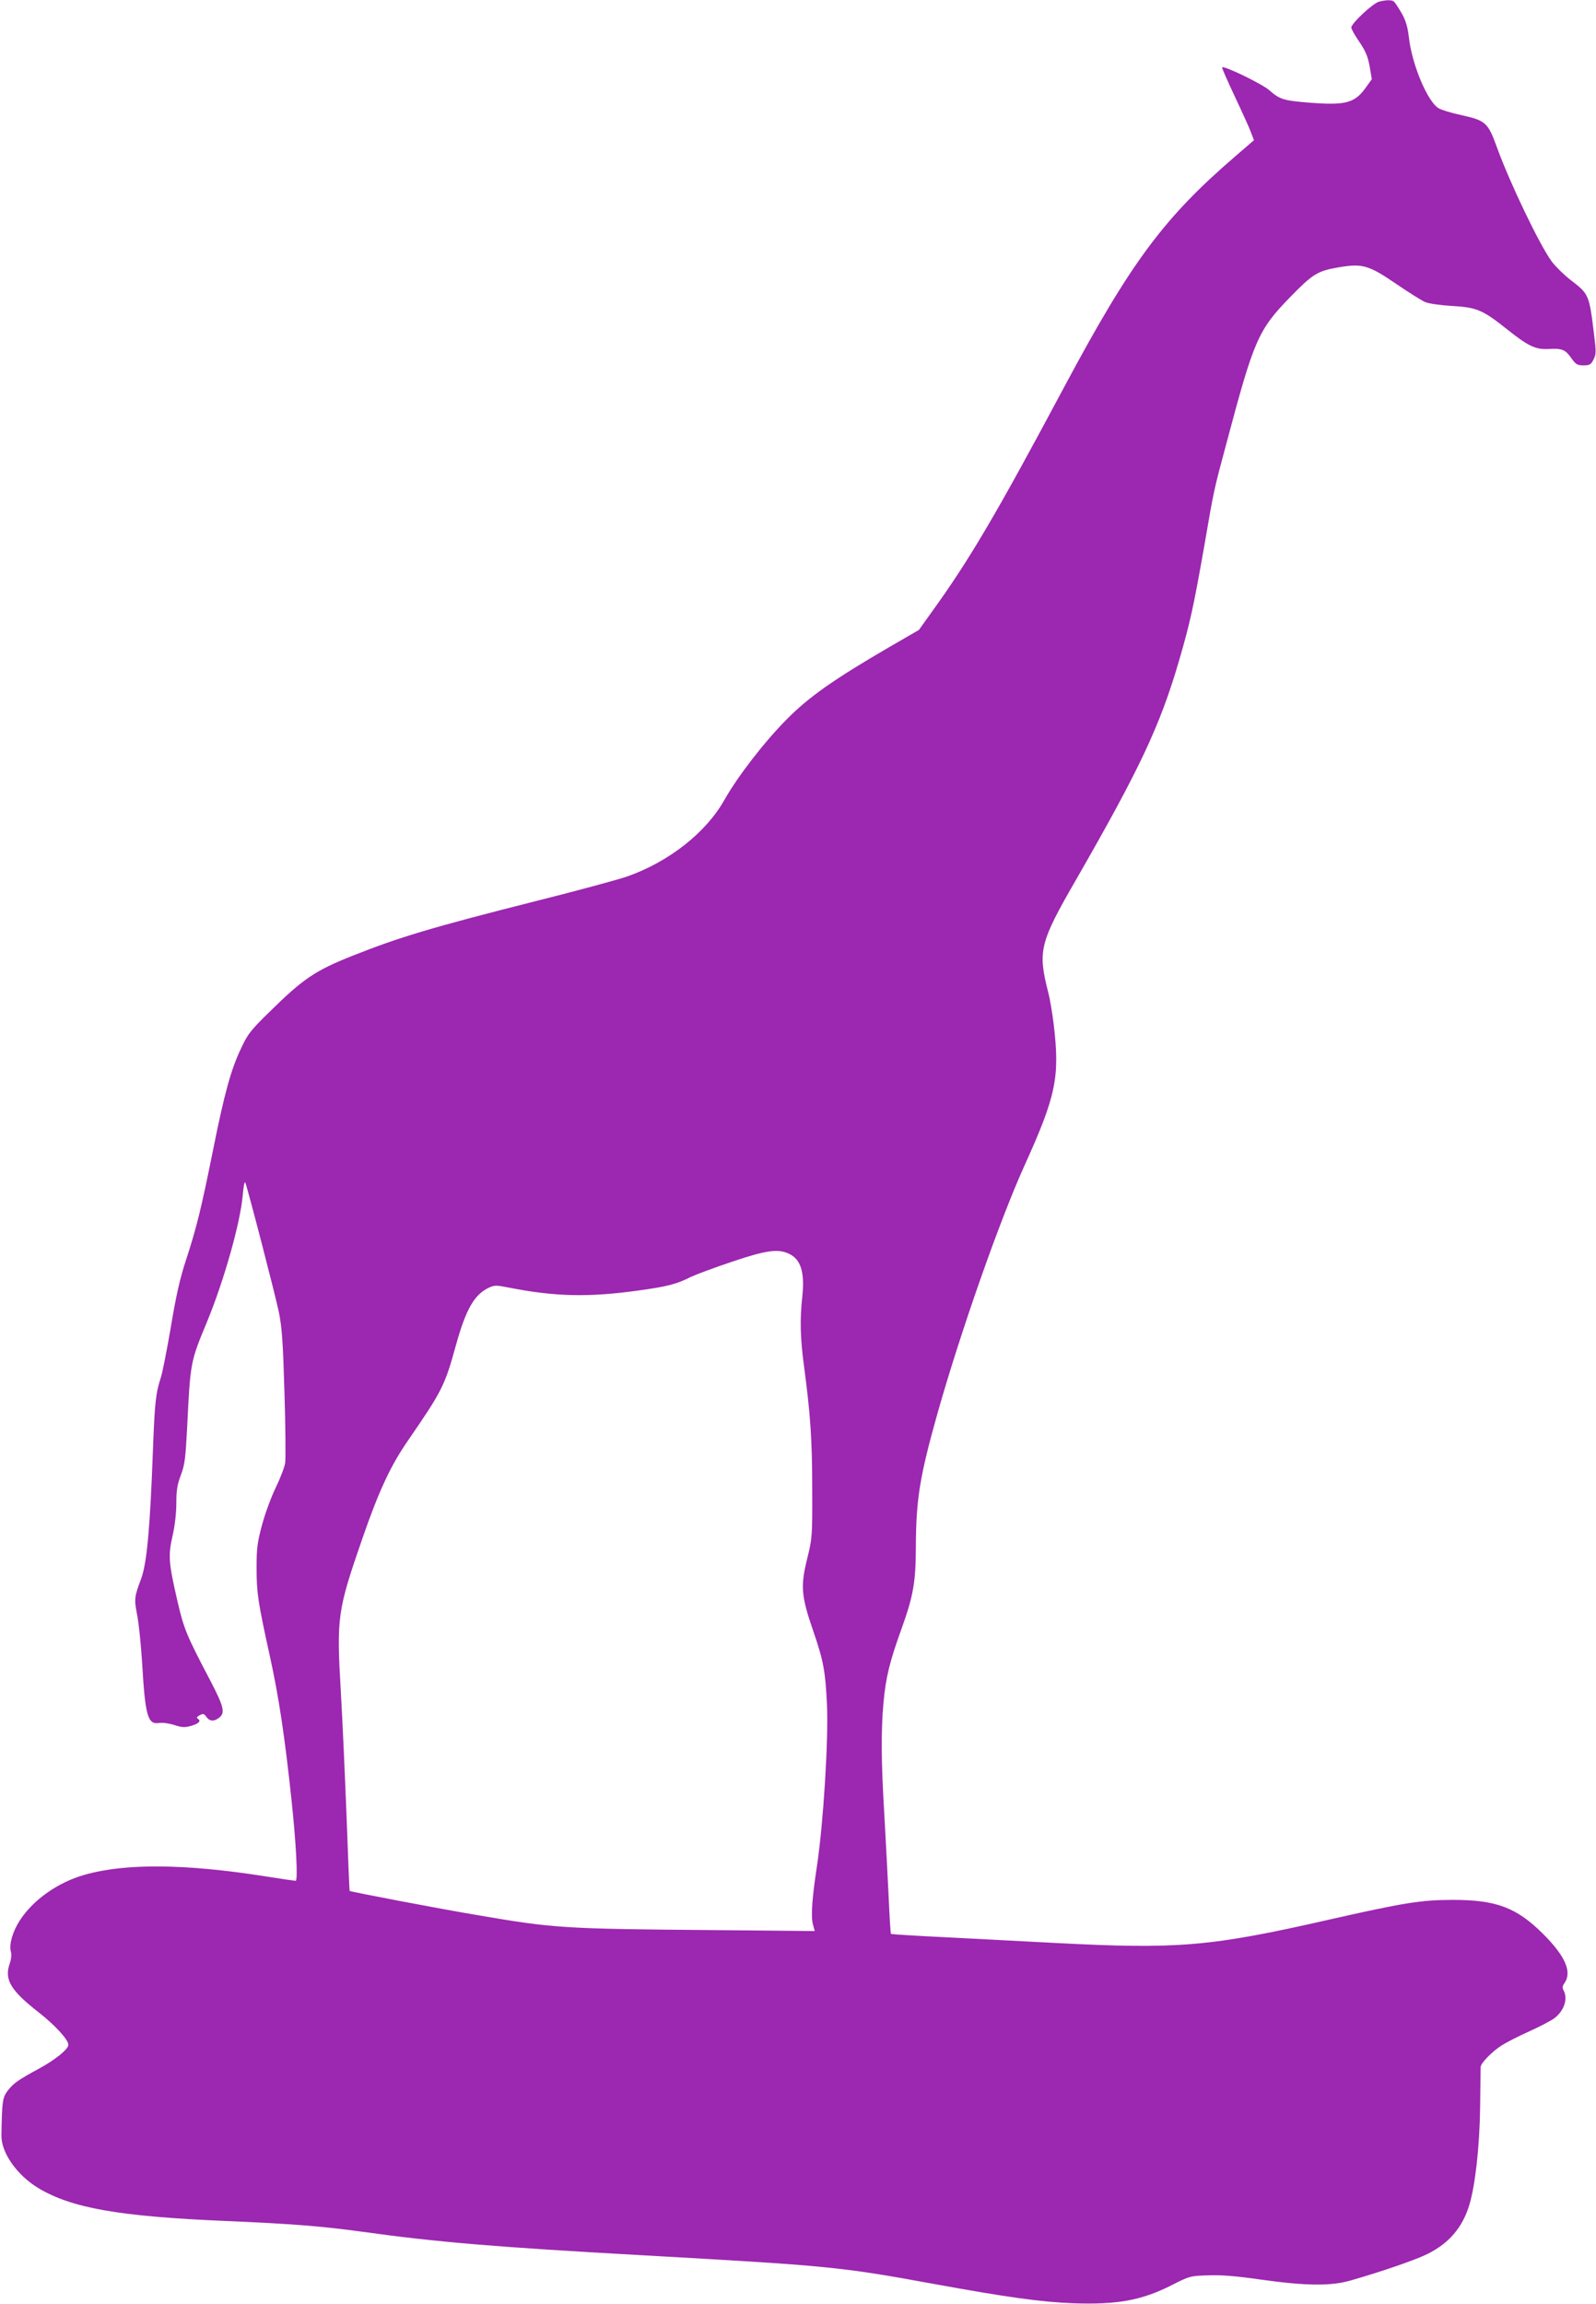
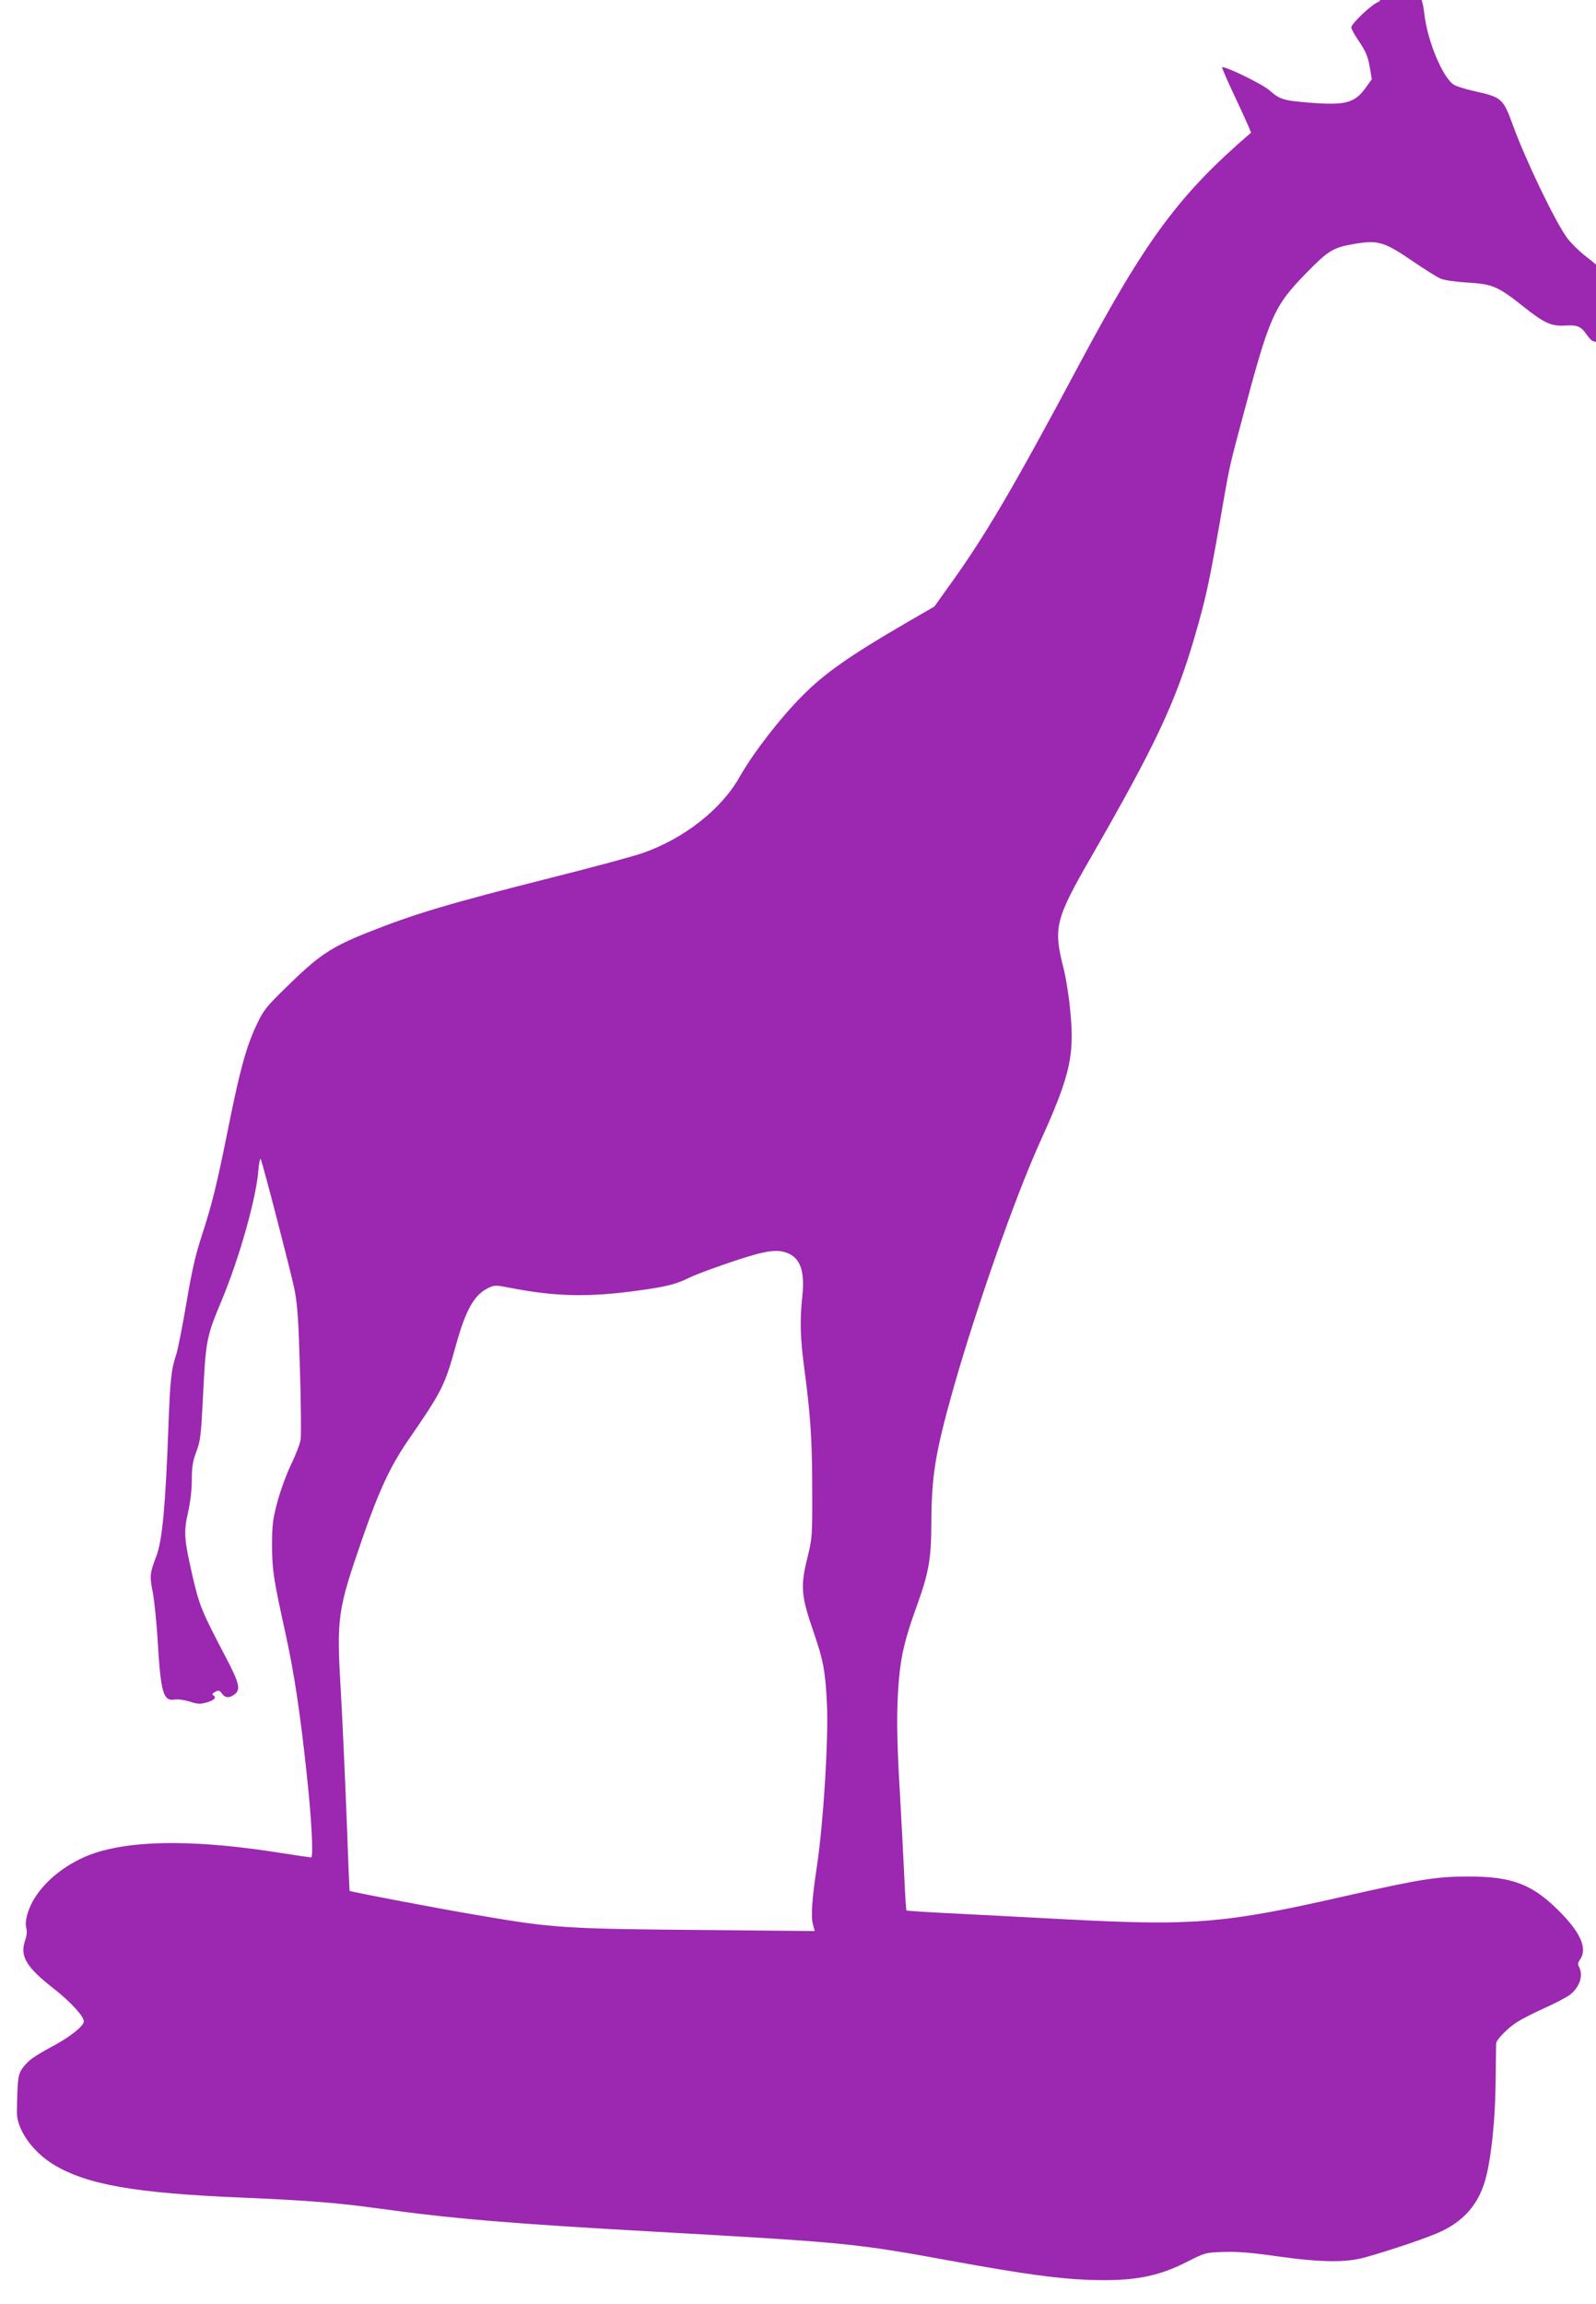
<svg xmlns="http://www.w3.org/2000/svg" version="1.0" width="887pt" height="1280pt" viewBox="0 0 887 1280" preserveAspectRatio="xMidYMid meet">
  <g transform="translate(0,1280) scale(0.1,-0.1)" fill="#9c27b0" stroke="none">
-     <path d="M7665 12791 c-34 -8 -155 -121 -155 -144 0 -8 20 -44 45 -80 35 -52 47 -81 57 -136 l12 -71 -30 -42 c-63 -90 -112 -104 -310 -89 -151 12 -171 18 -230 70 -40 35 -251 137 -262 127 -2 -3 30 -76 71 -163 41 -87 82 -177 90 -200 l16 -42 -102 -88 c-399 -343 -582 -590 -953 -1284 -375 -702 -525 -958 -737 -1251 l-70 -98 -166 -96 c-304 -177 -444 -275 -566 -398 -124 -124 -275 -319 -350 -452 -102 -181 -309 -343 -540 -424 -49 -17 -277 -79 -505 -136 -581 -147 -761 -201 -1020 -304 -209 -83 -275 -128 -459 -309 -106 -103 -124 -126 -159 -201 -58 -120 -95 -255 -158 -570 -66 -327 -90 -425 -149 -607 -34 -102 -56 -199 -85 -373 -22 -129 -47 -255 -55 -280 -30 -92 -35 -141 -45 -405 -16 -439 -34 -632 -66 -718 -38 -100 -39 -112 -21 -204 9 -48 21 -167 27 -264 17 -293 31 -342 94 -332 20 3 55 -2 84 -11 41 -14 58 -15 91 -6 44 12 61 28 41 40 -9 6 -7 11 10 20 19 10 24 9 37 -9 18 -26 44 -27 73 -3 32 26 23 62 -50 202 -135 257 -148 289 -185 449 -48 209 -51 247 -26 358 13 56 21 128 21 182 0 70 5 102 25 155 22 58 26 92 35 264 18 367 18 365 111 589 94 228 185 550 198 702 4 47 10 79 14 71 14 -34 167 -625 187 -721 17 -85 23 -168 31 -449 6 -190 7 -364 4 -387 -3 -23 -26 -83 -51 -135 -25 -51 -60 -145 -77 -208 -27 -100 -31 -132 -31 -240 0 -142 7 -188 75 -497 48 -220 81 -435 119 -793 25 -232 37 -450 23 -450 -5 0 -81 11 -169 25 -443 70 -778 73 -1002 9 -150 -42 -289 -140 -363 -256 -39 -60 -59 -132 -49 -170 5 -16 3 -42 -6 -68 -31 -89 5 -149 160 -270 92 -72 166 -153 166 -181 0 -24 -70 -81 -157 -129 -127 -69 -147 -84 -181 -127 -28 -38 -31 -58 -34 -248 -2 -94 85 -219 203 -291 185 -112 450 -159 1044 -184 374 -16 533 -29 760 -60 409 -57 739 -85 1548 -130 1049 -59 1104 -64 1634 -161 395 -72 588 -99 763 -106 247 -9 382 15 549 99 102 52 106 53 205 56 72 3 158 -4 296 -24 251 -35 386 -36 495 -5 174 50 363 115 429 148 120 60 194 147 232 272 33 109 57 324 60 541 1 118 3 220 3 227 2 21 64 85 116 118 28 18 97 53 155 79 58 26 120 59 138 72 55 42 77 108 52 155 -8 14 -7 25 5 41 43 62 4 150 -119 273 -148 147 -260 189 -501 189 -176 0 -270 -15 -690 -110 -659 -150 -836 -165 -1525 -129 -157 8 -424 22 -595 31 -170 8 -311 17 -313 19 -3 2 -8 93 -13 202 -5 109 -16 314 -24 457 -18 301 -19 467 -5 625 13 141 34 228 101 413 65 181 78 256 79 448 1 270 21 394 121 750 127 448 343 1065 481 1370 178 393 199 494 164 790 -8 63 -21 142 -30 175 -59 232 -49 275 156 630 352 613 464 849 571 1215 62 214 79 292 138 625 57 331 53 313 126 585 153 575 175 626 355 811 125 128 151 144 270 164 131 22 165 12 323 -96 66 -45 136 -89 155 -97 21 -9 82 -18 150 -22 137 -8 169 -21 305 -129 119 -95 159 -114 233 -110 74 4 91 -3 125 -51 25 -35 33 -40 67 -40 34 0 42 4 56 32 15 29 15 43 4 133 -28 230 -28 230 -132 310 -36 28 -83 74 -104 102 -67 91 -233 437 -304 633 -51 140 -62 150 -201 181 -52 11 -107 28 -123 37 -62 36 -149 243 -166 395 -7 59 -17 93 -41 135 -18 31 -37 60 -43 64 -13 9 -40 9 -81 -1z m-3280 -6957 c66 -31 88 -103 74 -237 -14 -127 -12 -229 10 -392 35 -264 45 -404 45 -680 1 -264 0 -272 -28 -385 -38 -154 -33 -208 33 -400 58 -168 68 -225 77 -410 9 -194 -20 -662 -56 -900 -27 -177 -34 -279 -22 -322 l10 -37 -536 5 c-867 7 -910 10 -1342 84 -198 33 -702 129 -707 134 -1 1 -9 188 -17 416 -9 228 -23 541 -32 695 -24 410 -19 446 121 850 91 263 157 404 255 545 187 272 202 300 265 530 55 196 101 277 181 315 32 15 41 15 112 1 259 -51 446 -55 729 -15 151 21 206 35 284 75 25 12 127 50 225 83 193 65 258 74 319 45z" />
+     <path d="M7665 12791 c-34 -8 -155 -121 -155 -144 0 -8 20 -44 45 -80 35 -52 47 -81 57 -136 l12 -71 -30 -42 c-63 -90 -112 -104 -310 -89 -151 12 -171 18 -230 70 -40 35 -251 137 -262 127 -2 -3 30 -76 71 -163 41 -87 82 -177 90 -200 c-399 -343 -582 -590 -953 -1284 -375 -702 -525 -958 -737 -1251 l-70 -98 -166 -96 c-304 -177 -444 -275 -566 -398 -124 -124 -275 -319 -350 -452 -102 -181 -309 -343 -540 -424 -49 -17 -277 -79 -505 -136 -581 -147 -761 -201 -1020 -304 -209 -83 -275 -128 -459 -309 -106 -103 -124 -126 -159 -201 -58 -120 -95 -255 -158 -570 -66 -327 -90 -425 -149 -607 -34 -102 -56 -199 -85 -373 -22 -129 -47 -255 -55 -280 -30 -92 -35 -141 -45 -405 -16 -439 -34 -632 -66 -718 -38 -100 -39 -112 -21 -204 9 -48 21 -167 27 -264 17 -293 31 -342 94 -332 20 3 55 -2 84 -11 41 -14 58 -15 91 -6 44 12 61 28 41 40 -9 6 -7 11 10 20 19 10 24 9 37 -9 18 -26 44 -27 73 -3 32 26 23 62 -50 202 -135 257 -148 289 -185 449 -48 209 -51 247 -26 358 13 56 21 128 21 182 0 70 5 102 25 155 22 58 26 92 35 264 18 367 18 365 111 589 94 228 185 550 198 702 4 47 10 79 14 71 14 -34 167 -625 187 -721 17 -85 23 -168 31 -449 6 -190 7 -364 4 -387 -3 -23 -26 -83 -51 -135 -25 -51 -60 -145 -77 -208 -27 -100 -31 -132 -31 -240 0 -142 7 -188 75 -497 48 -220 81 -435 119 -793 25 -232 37 -450 23 -450 -5 0 -81 11 -169 25 -443 70 -778 73 -1002 9 -150 -42 -289 -140 -363 -256 -39 -60 -59 -132 -49 -170 5 -16 3 -42 -6 -68 -31 -89 5 -149 160 -270 92 -72 166 -153 166 -181 0 -24 -70 -81 -157 -129 -127 -69 -147 -84 -181 -127 -28 -38 -31 -58 -34 -248 -2 -94 85 -219 203 -291 185 -112 450 -159 1044 -184 374 -16 533 -29 760 -60 409 -57 739 -85 1548 -130 1049 -59 1104 -64 1634 -161 395 -72 588 -99 763 -106 247 -9 382 15 549 99 102 52 106 53 205 56 72 3 158 -4 296 -24 251 -35 386 -36 495 -5 174 50 363 115 429 148 120 60 194 147 232 272 33 109 57 324 60 541 1 118 3 220 3 227 2 21 64 85 116 118 28 18 97 53 155 79 58 26 120 59 138 72 55 42 77 108 52 155 -8 14 -7 25 5 41 43 62 4 150 -119 273 -148 147 -260 189 -501 189 -176 0 -270 -15 -690 -110 -659 -150 -836 -165 -1525 -129 -157 8 -424 22 -595 31 -170 8 -311 17 -313 19 -3 2 -8 93 -13 202 -5 109 -16 314 -24 457 -18 301 -19 467 -5 625 13 141 34 228 101 413 65 181 78 256 79 448 1 270 21 394 121 750 127 448 343 1065 481 1370 178 393 199 494 164 790 -8 63 -21 142 -30 175 -59 232 -49 275 156 630 352 613 464 849 571 1215 62 214 79 292 138 625 57 331 53 313 126 585 153 575 175 626 355 811 125 128 151 144 270 164 131 22 165 12 323 -96 66 -45 136 -89 155 -97 21 -9 82 -18 150 -22 137 -8 169 -21 305 -129 119 -95 159 -114 233 -110 74 4 91 -3 125 -51 25 -35 33 -40 67 -40 34 0 42 4 56 32 15 29 15 43 4 133 -28 230 -28 230 -132 310 -36 28 -83 74 -104 102 -67 91 -233 437 -304 633 -51 140 -62 150 -201 181 -52 11 -107 28 -123 37 -62 36 -149 243 -166 395 -7 59 -17 93 -41 135 -18 31 -37 60 -43 64 -13 9 -40 9 -81 -1z m-3280 -6957 c66 -31 88 -103 74 -237 -14 -127 -12 -229 10 -392 35 -264 45 -404 45 -680 1 -264 0 -272 -28 -385 -38 -154 -33 -208 33 -400 58 -168 68 -225 77 -410 9 -194 -20 -662 -56 -900 -27 -177 -34 -279 -22 -322 l10 -37 -536 5 c-867 7 -910 10 -1342 84 -198 33 -702 129 -707 134 -1 1 -9 188 -17 416 -9 228 -23 541 -32 695 -24 410 -19 446 121 850 91 263 157 404 255 545 187 272 202 300 265 530 55 196 101 277 181 315 32 15 41 15 112 1 259 -51 446 -55 729 -15 151 21 206 35 284 75 25 12 127 50 225 83 193 65 258 74 319 45z" />
  </g>
</svg>